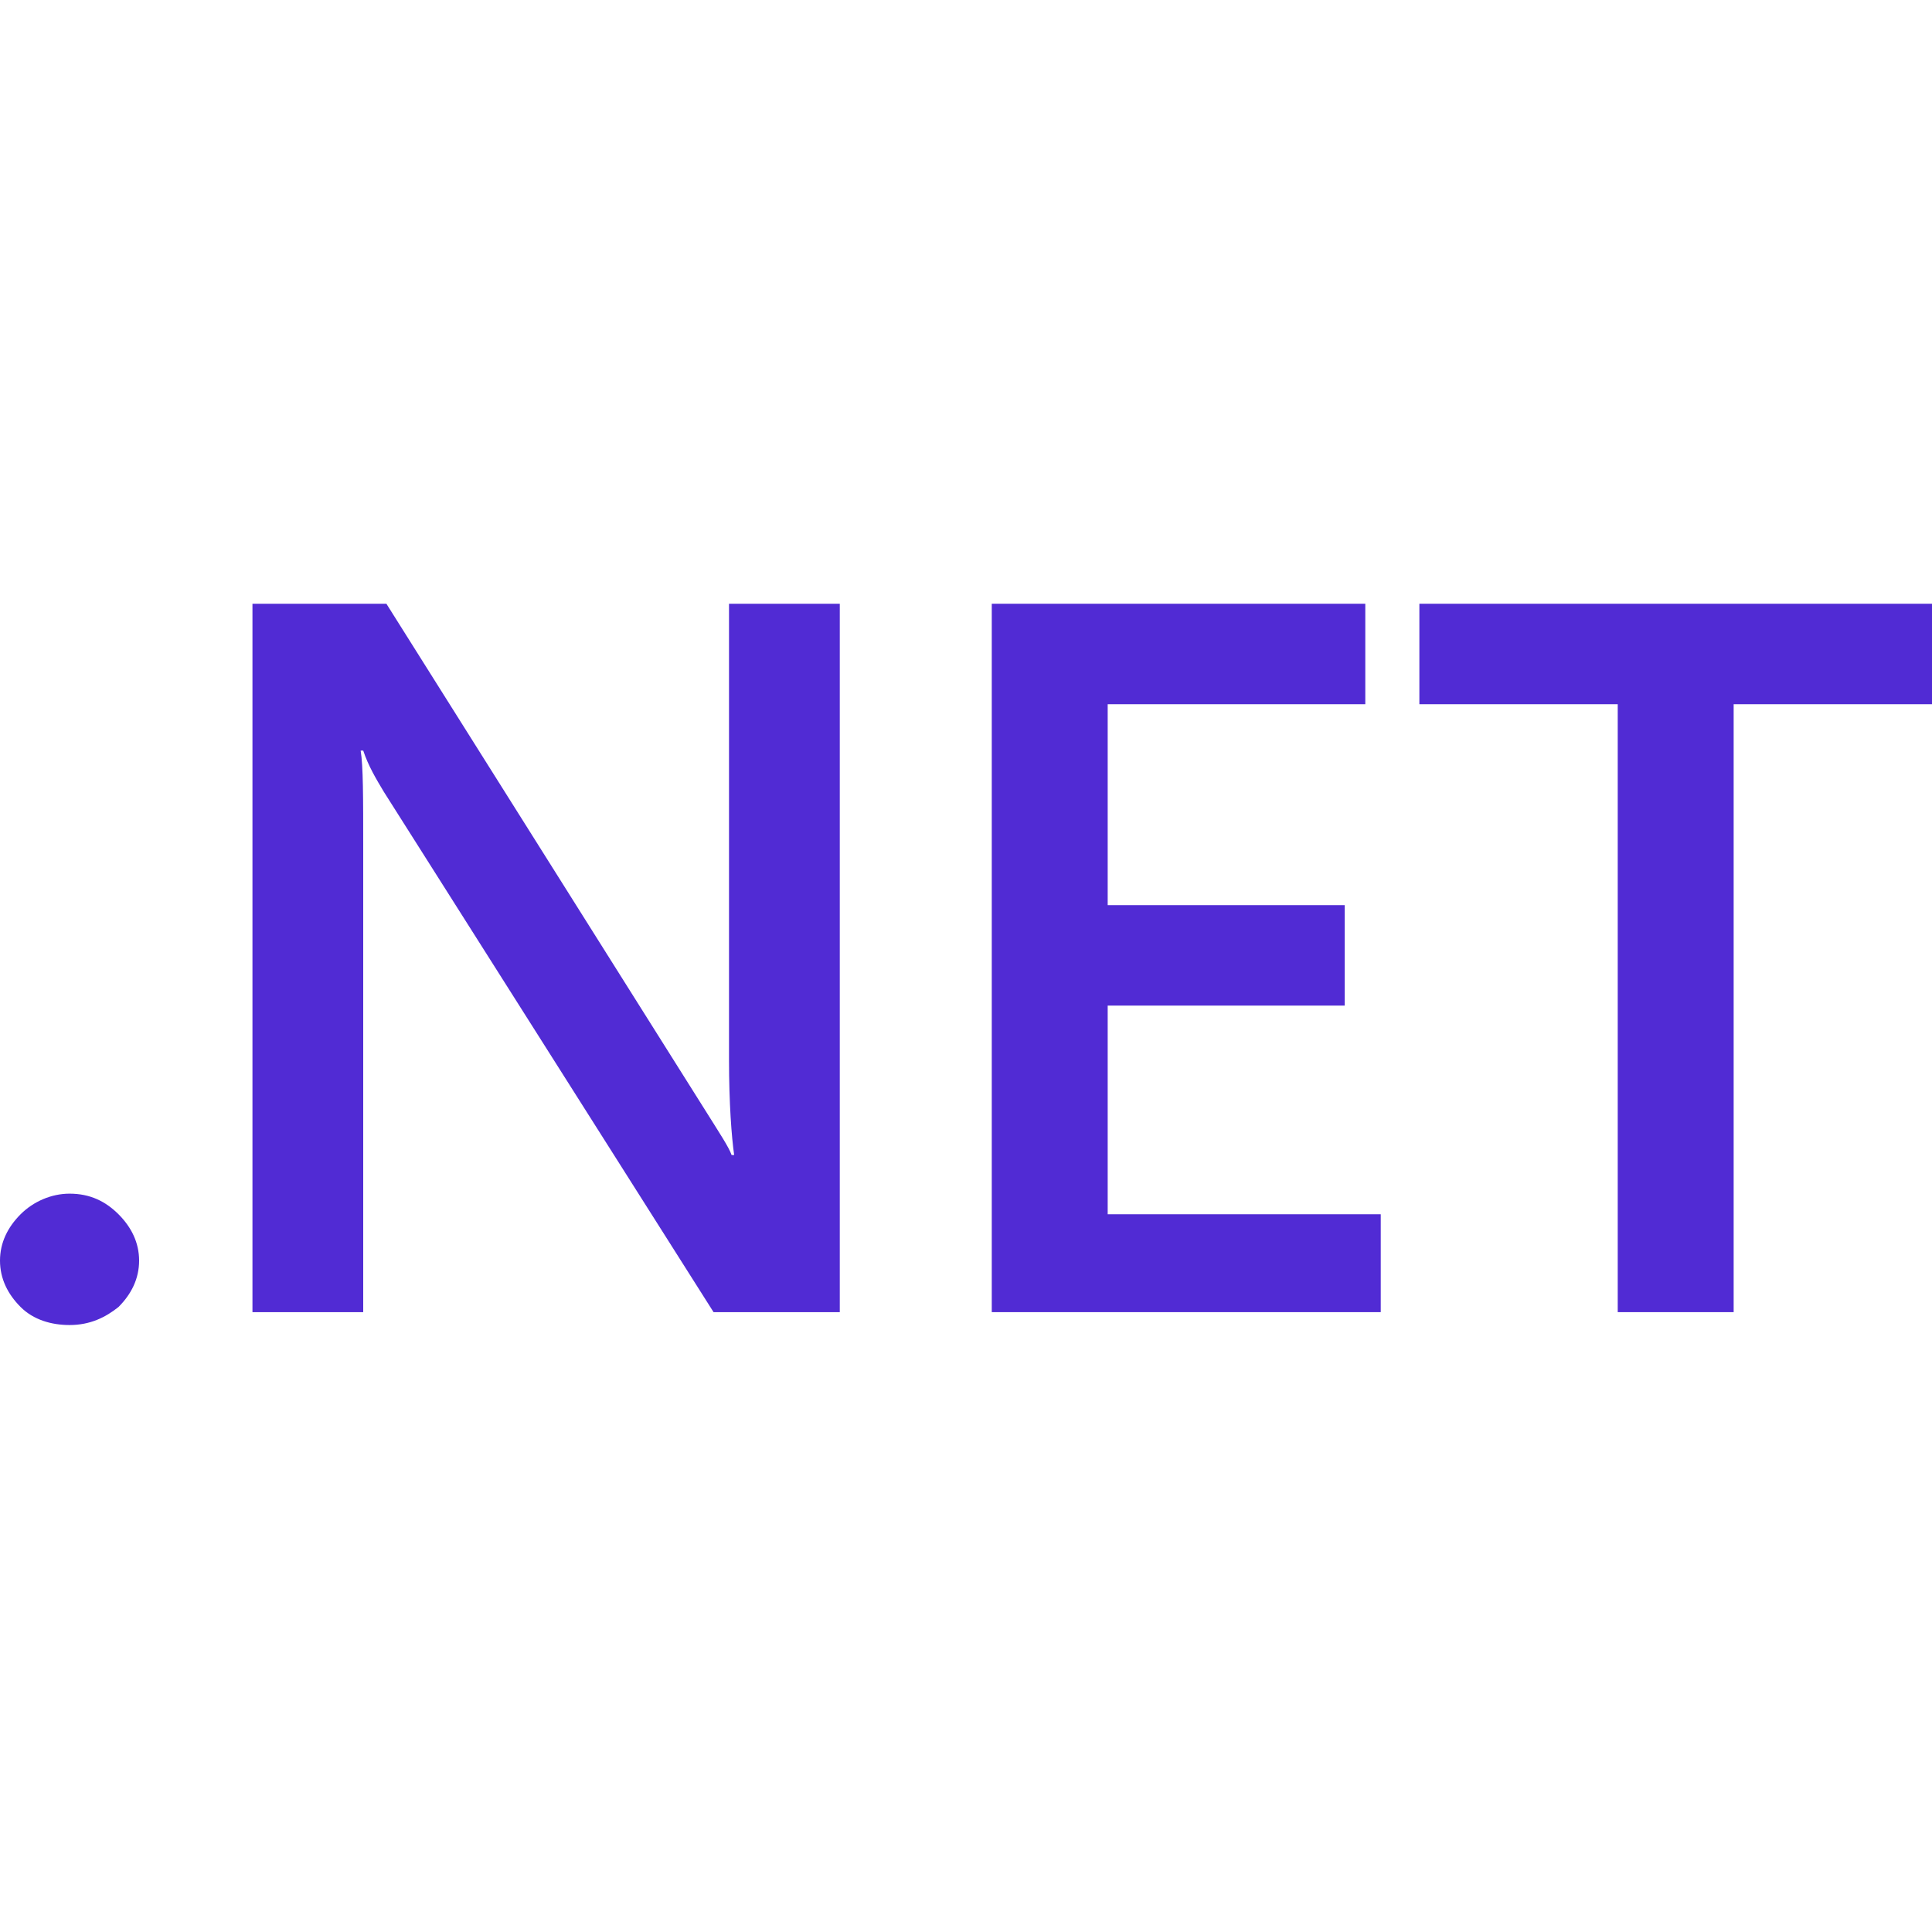
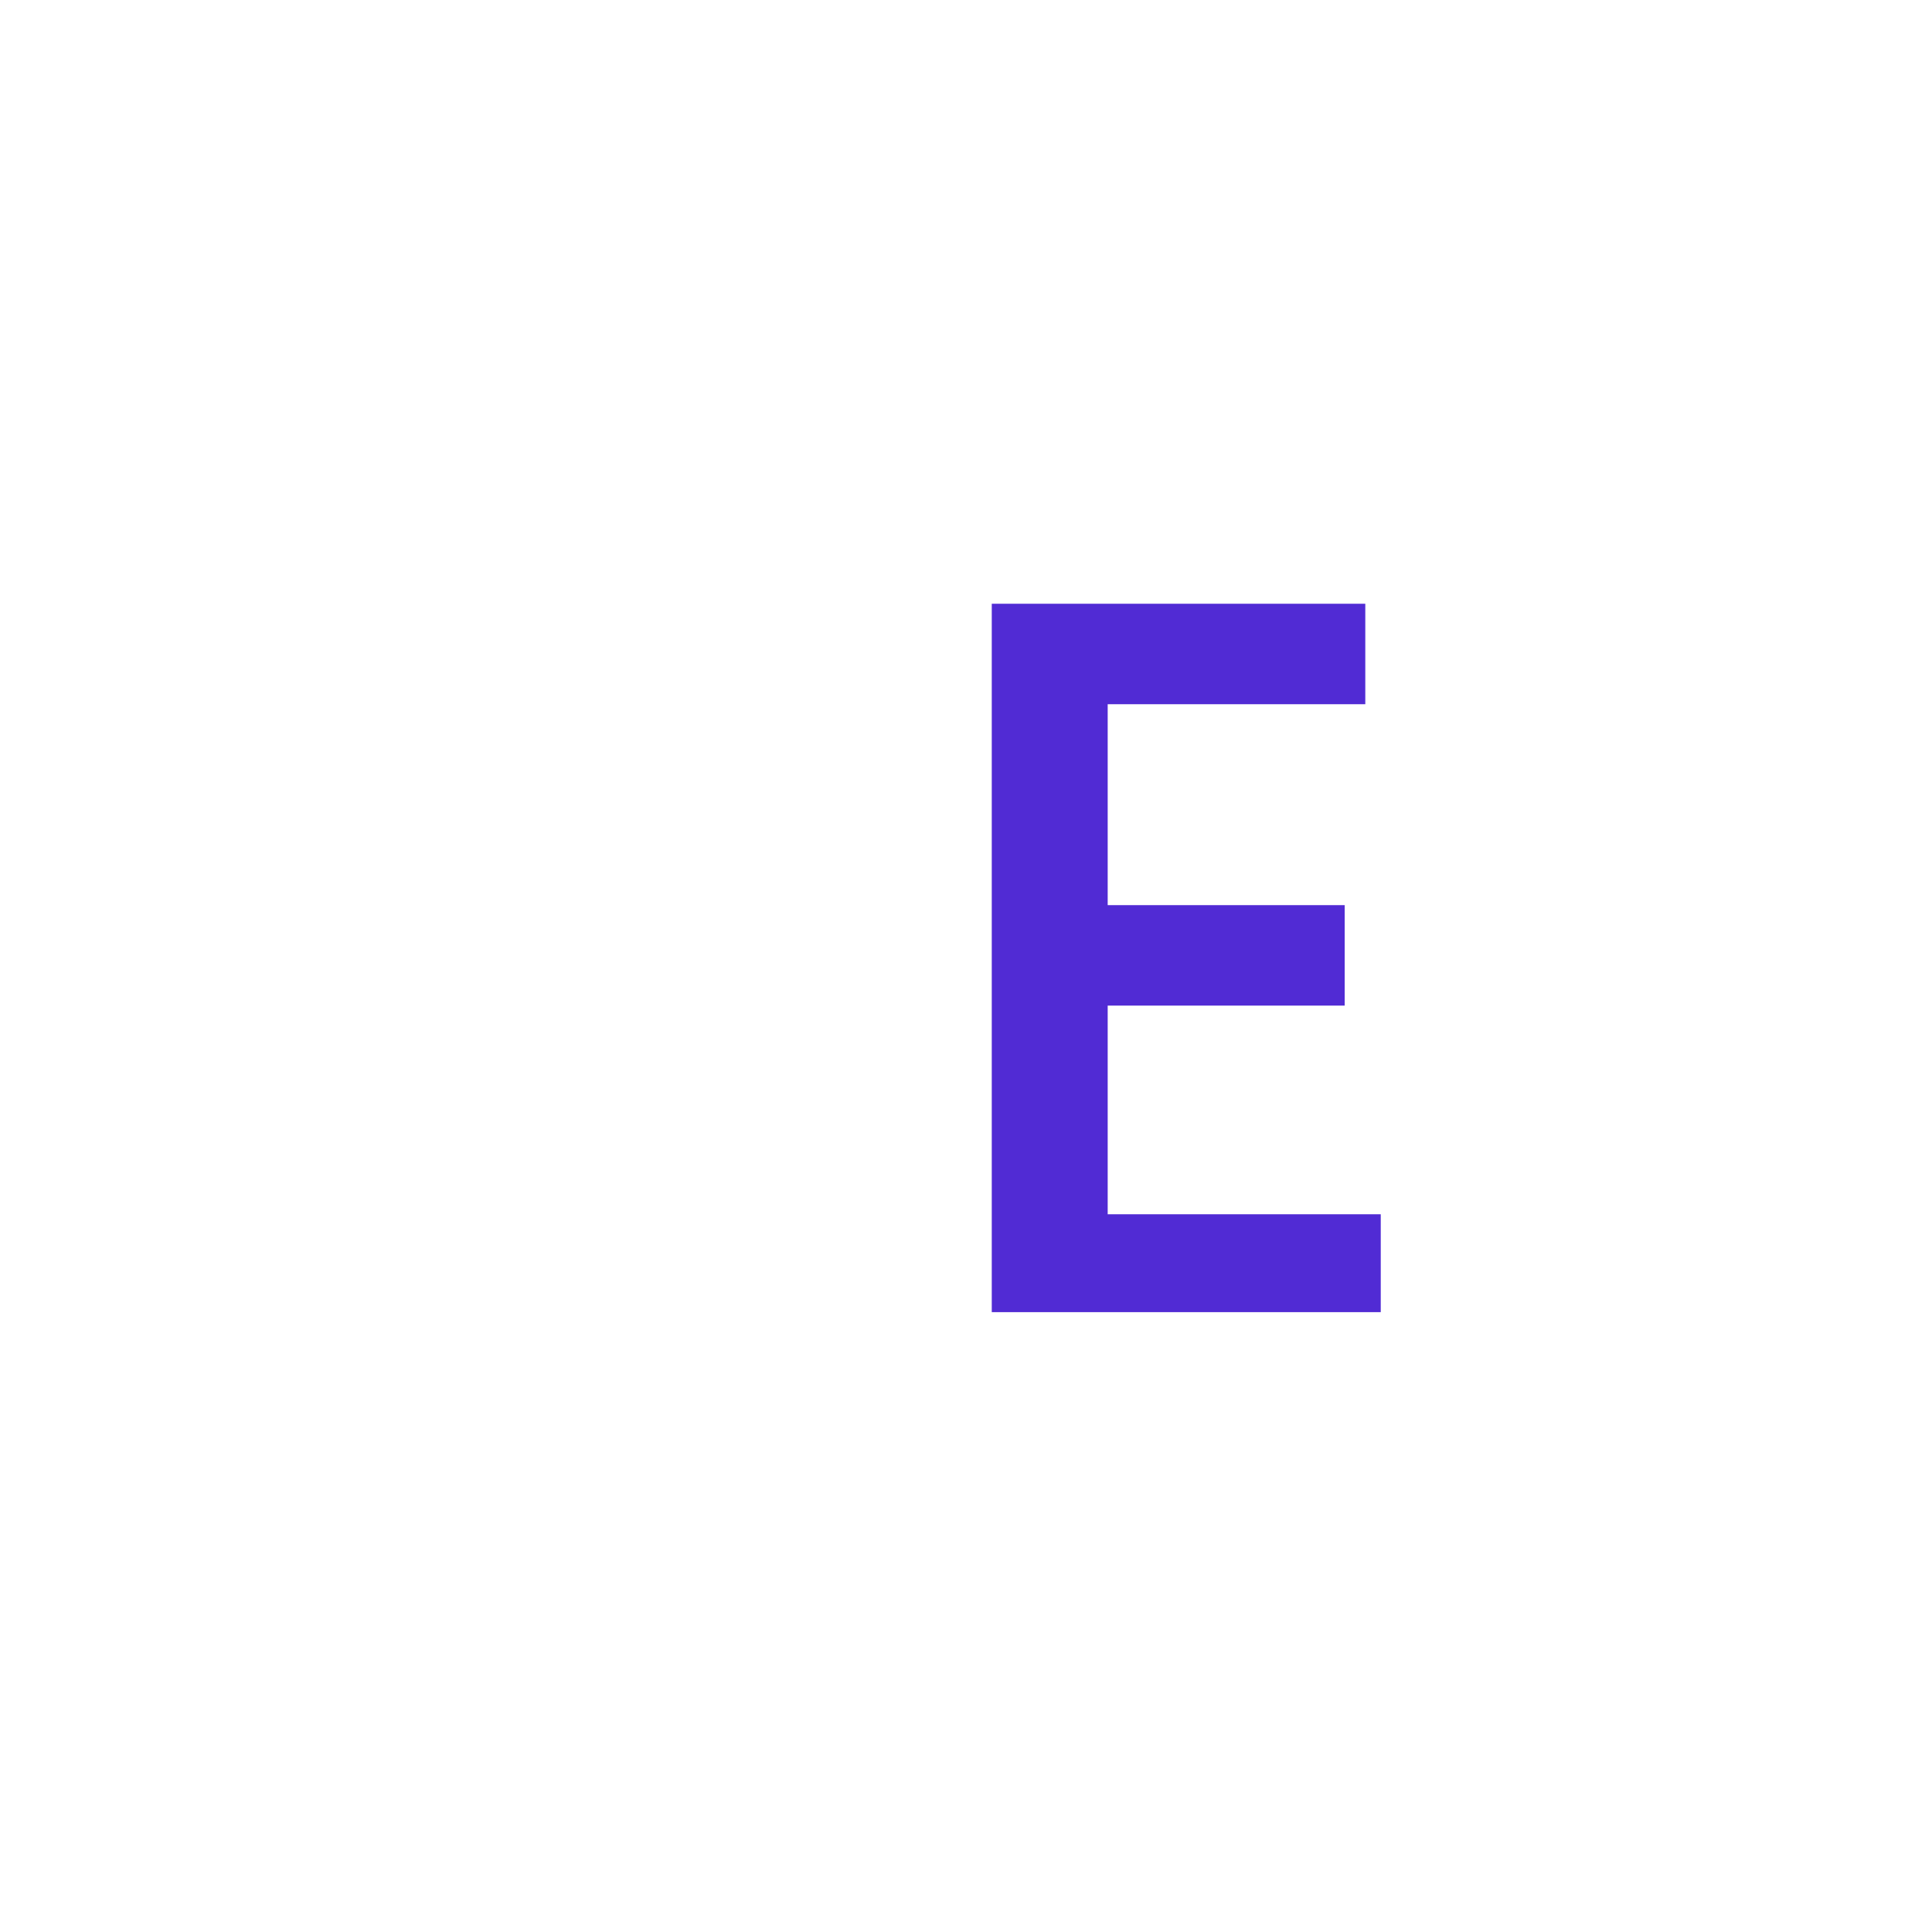
<svg xmlns="http://www.w3.org/2000/svg" width="128" height="128" viewBox="0 0 128 128" fill="none">
  <g clip-path="url(#clip0_66_24)">
-     <path d="M4.608 87.787C3.413 87.787 2.219 87.446 1.365 86.592C0.512 85.739 0 84.715 0 83.52C0 82.326 0.512 81.302 1.365 80.448C2.219 79.595 3.413 79.083 4.608 79.083C5.973 79.083 6.997 79.595 7.851 80.448C8.704 81.302 9.216 82.326 9.216 83.52C9.216 84.715 8.704 85.739 7.851 86.592C6.997 87.275 5.973 87.787 4.608 87.787Z" fill="#512BD4" />
-     <path d="M55.638 86.933H47.275L25.43 52.459C24.918 51.605 24.406 50.752 24.064 49.728H23.894C24.064 50.752 24.064 52.8 24.064 56.213V86.933H16.726V40H25.6L46.763 73.621C47.616 74.987 48.299 76.011 48.47 76.523H48.64C48.47 75.328 48.299 73.109 48.299 70.208V40H55.638V86.933Z" fill="#512BD4" />
    <path d="M91.478 86.933H65.707V40H90.454V46.656H73.387V59.968H89.088V66.624H73.387V80.448H91.478V86.933Z" fill="#512BD4" />
-     <path d="M128 46.656H114.859V86.933H107.179V46.656H94.037V40H128V46.656Z" fill="#512BD4" />
  </g>
  <defs>
    <clipPath id="clip0_66_24">
      <rect width="128" height="128" fill="white" />
    </clipPath>
  </defs>
</svg>